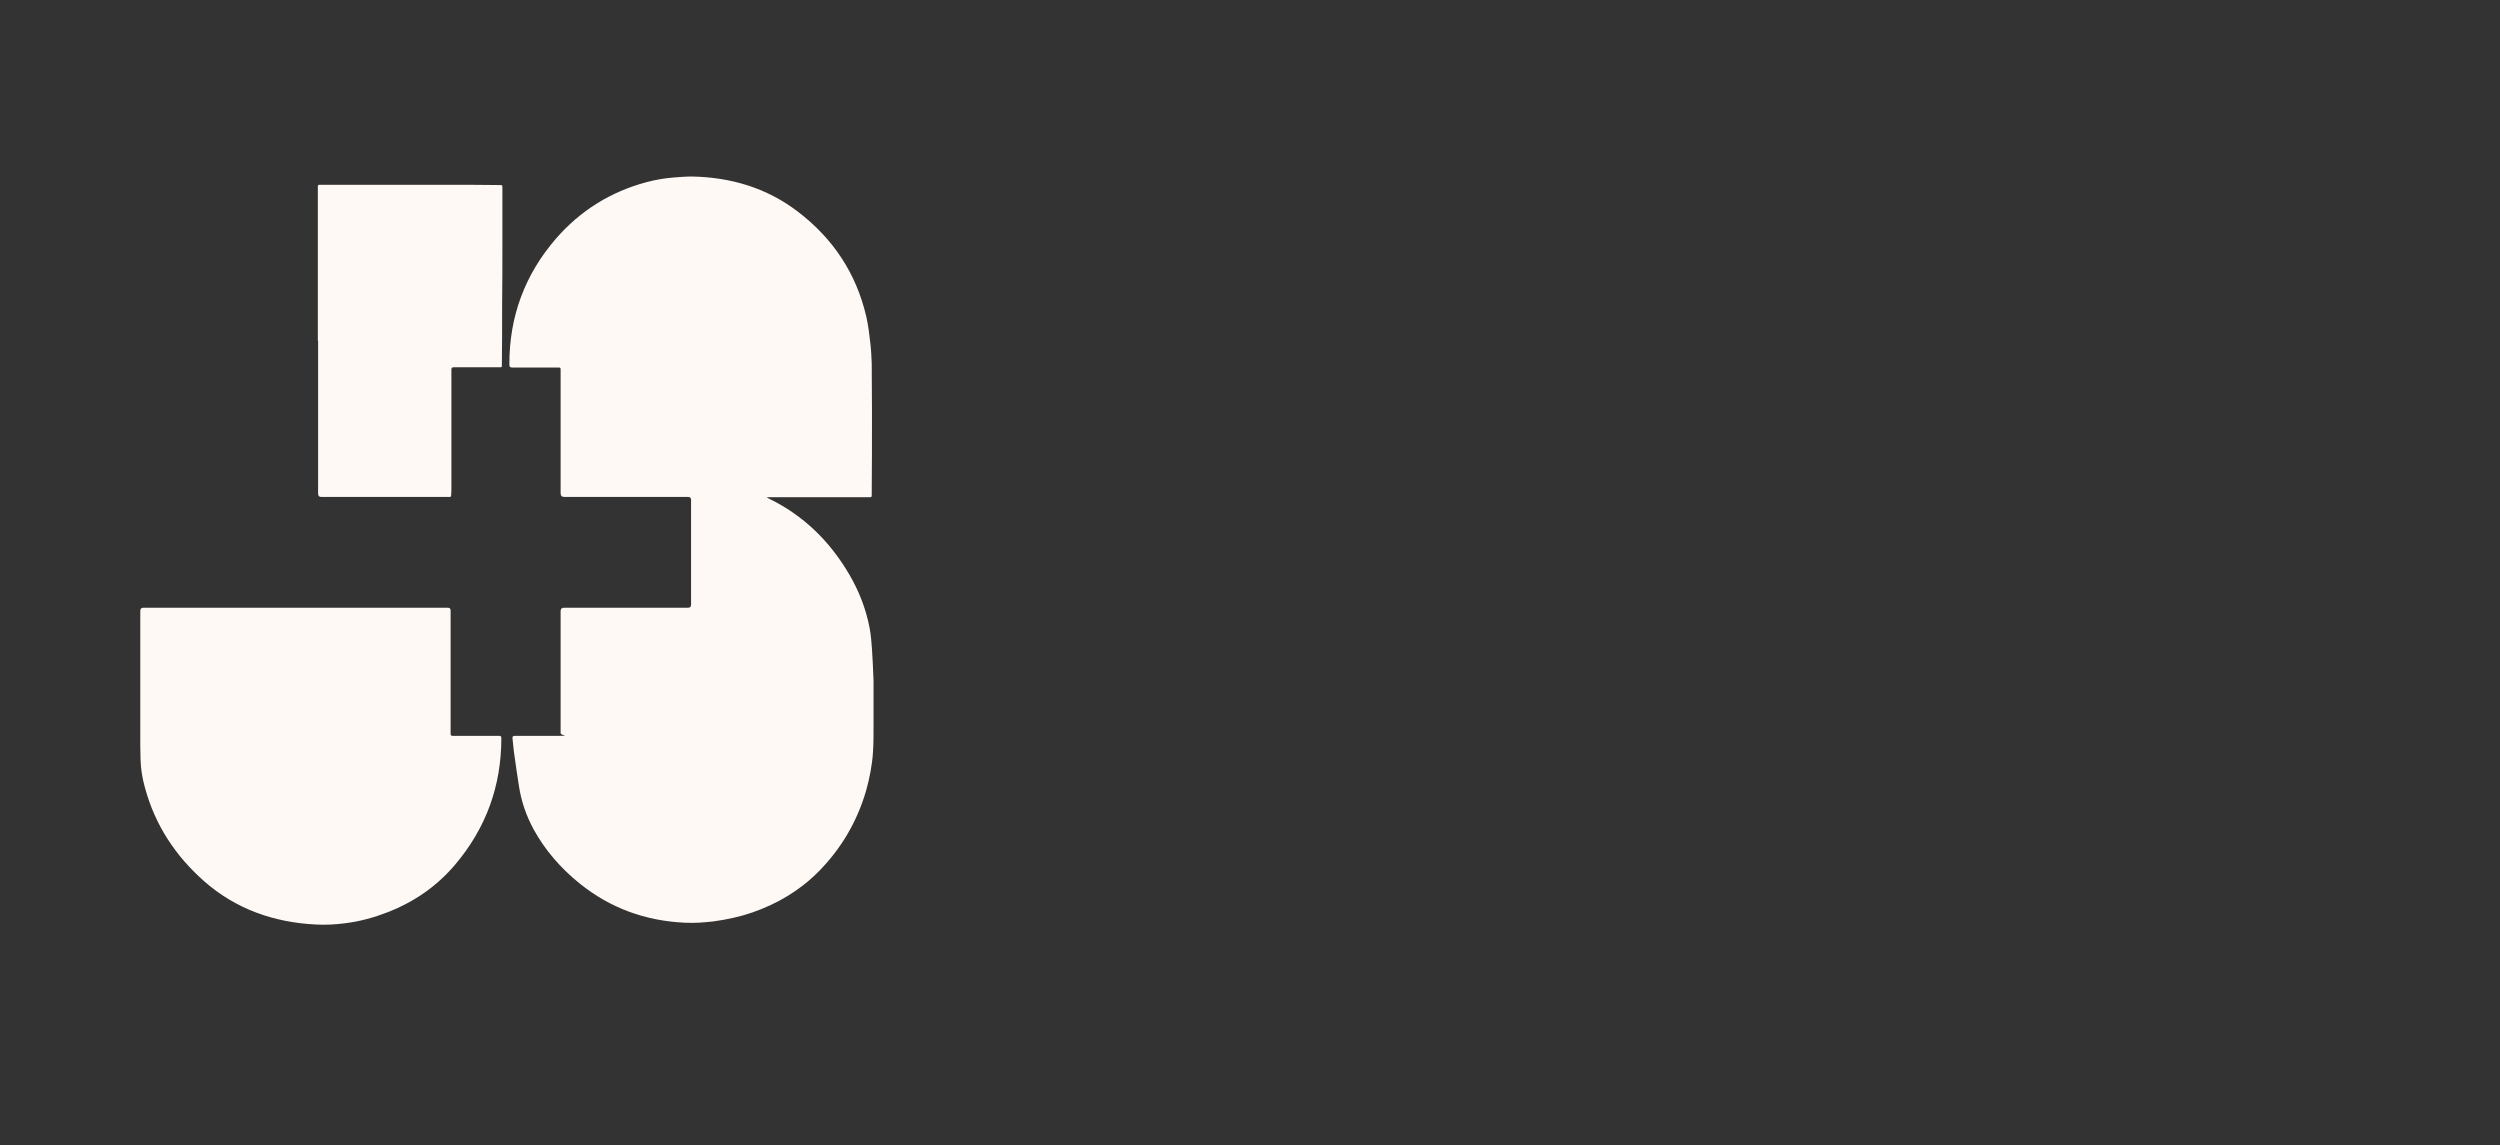
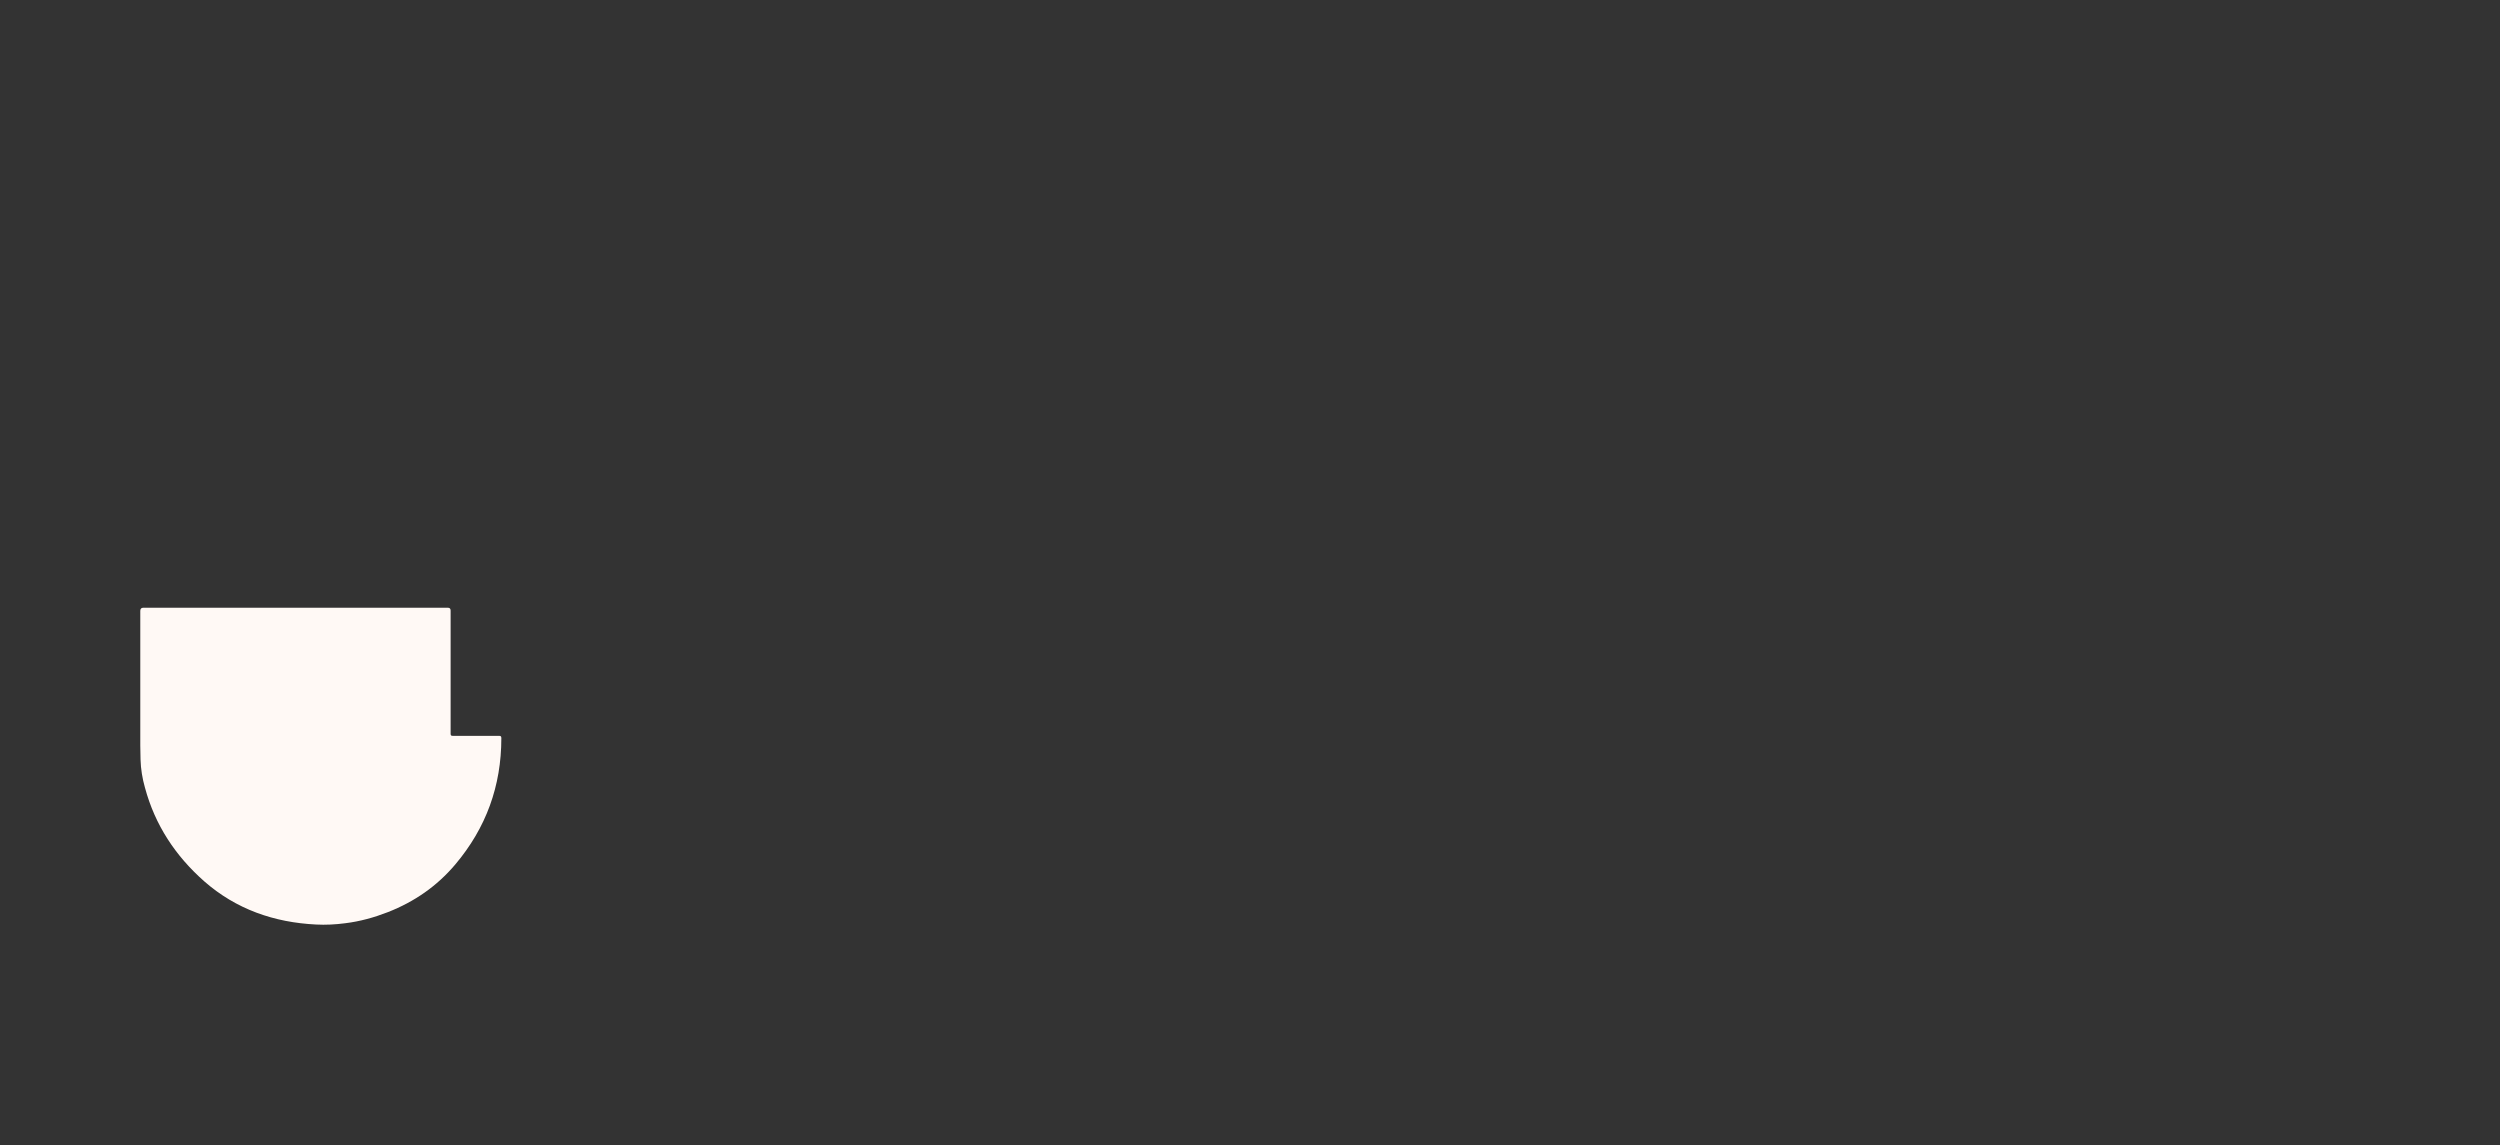
<svg xmlns="http://www.w3.org/2000/svg" version="1.1" viewBox="0 0 965.9 442.5">
  <rect x="0" y="0" width="965.9" height="442.5" fill="#333333" stroke="none" />
  <defs>
    <style>
      .cls-1 {
        fill: #fff9f5;
      }
    </style>
  </defs>
  <g>
    <g id="Ebene_1">
      <g id="Ebene_1-2" data-name="Ebene_1">
        <g id="Ebene_1-2">
          <g>
-             <path class="cls-1" d="M296.5,192.3c.2.1.3.2.5.3,13.4,6.5,23.6,16.5,31.1,29.3,3.8,6.5,6.5,13.4,7.9,20.8.5,2.7.7,5.4.9,8.1.3,4,.4,8,.6,12.1,0,1.6,0,3.1,0,4.7v13.6c0,3.1,0,6.2-.2,9.2-.3,5.1-1.3,10.2-2.7,15.2-3.5,11.9-9.6,22.3-18.3,31.1-7.2,7.3-15.8,12.4-25.5,15.8-4.9,1.7-10,2.8-15.2,3.5-3.6.4-7.3.7-11,.5-15.2-.7-28.8-5.6-40.7-15.2-7.3-5.9-13.3-12.8-17.8-21-2.8-5.2-4.7-10.7-5.6-16.6-.7-4.6-1.4-9.1-2-13.7-.2-1.6-.3-3.2-.5-4.8,0-.7.2-.9.9-.9h16.6c5.5,0,1.1,0,1.1-1.1v-47.1c0-.9.5-1.3,1.3-1.3h48c.7,0,1.1-.4,1.1-1.1v-40.6c0-.7-.4-1.1-1.1-1.1h-47.9c-.9,0-1.4-.5-1.4-1.4v-48c0-.4-.2-.6-.6-.6h-17.8c-1.2,0-1.4-.2-1.4-1.4,0-18.4,6-34.5,18-48.4,9.4-10.8,21.1-18.1,34.9-21.8,3.4-.9,6.8-1.5,10.3-1.8,2.5-.2,5-.4,7.4-.4,15,.3,28.9,4.4,40.9,13.6,13.6,10.4,22.5,23.8,26.4,40.5.8,3.5,1.2,7,1.6,10.6.3,2.5.4,5.1.5,7.6,0,6.2.1,12.3.1,18.5,0,10.7,0,21.3-.1,32,0,1.1,0,1.1-1.1,1.1-12.7,0-25.4,0-38.2,0-.4,0-.7,0-1.1,0,0,0,0,.1,0,.2h0,0Z" />
            <path class="cls-1" d="M114.2,234.8h58.8c.8,0,1.1.4,1.1,1.1v47.6c0,.6.2.8.8.8h17.9c.7,0,.9.2.9.9,0,18.5-5.9,34.7-17.8,48.8-7.1,8.4-15.8,14.4-26,18.4-5.4,2.1-10.8,3.6-16.5,4.3-3.8.5-7.6.7-11.3.5-16.2-.8-30.9-5.9-43.2-16.7-11.1-9.8-19-21.7-22.9-36.2-1-3.5-1.6-7.2-1.7-10.8,0-1.8-.1-3.6-.1-5.4v-52.1c0-.8.4-1.2,1.2-1.2h58.8Z" />
-             <path class="cls-1" d="M122.8,131.7v-59.7c0-.4.2-.6.6-.6h50.3c6.5,0,12.9,0,19.4.1.9,0,1,0,1,1,0,7.4,0,14.8,0,22.2,0,7.6,0,15.2-.1,22.8,0,7.9,0,15.7-.1,23.5,0,.9,0,.9-.9.9h-17.7c-.6,0-.9.2-.9.9v45.5c0,1,0,2.1-.1,3.1,0,.5-.2.6-.7.6h-49.5c-.8,0-1.2-.4-1.2-1.3v-59.1h0Z" />
          </g>
        </g>
      </g>
    </g>
  </g>
</svg>